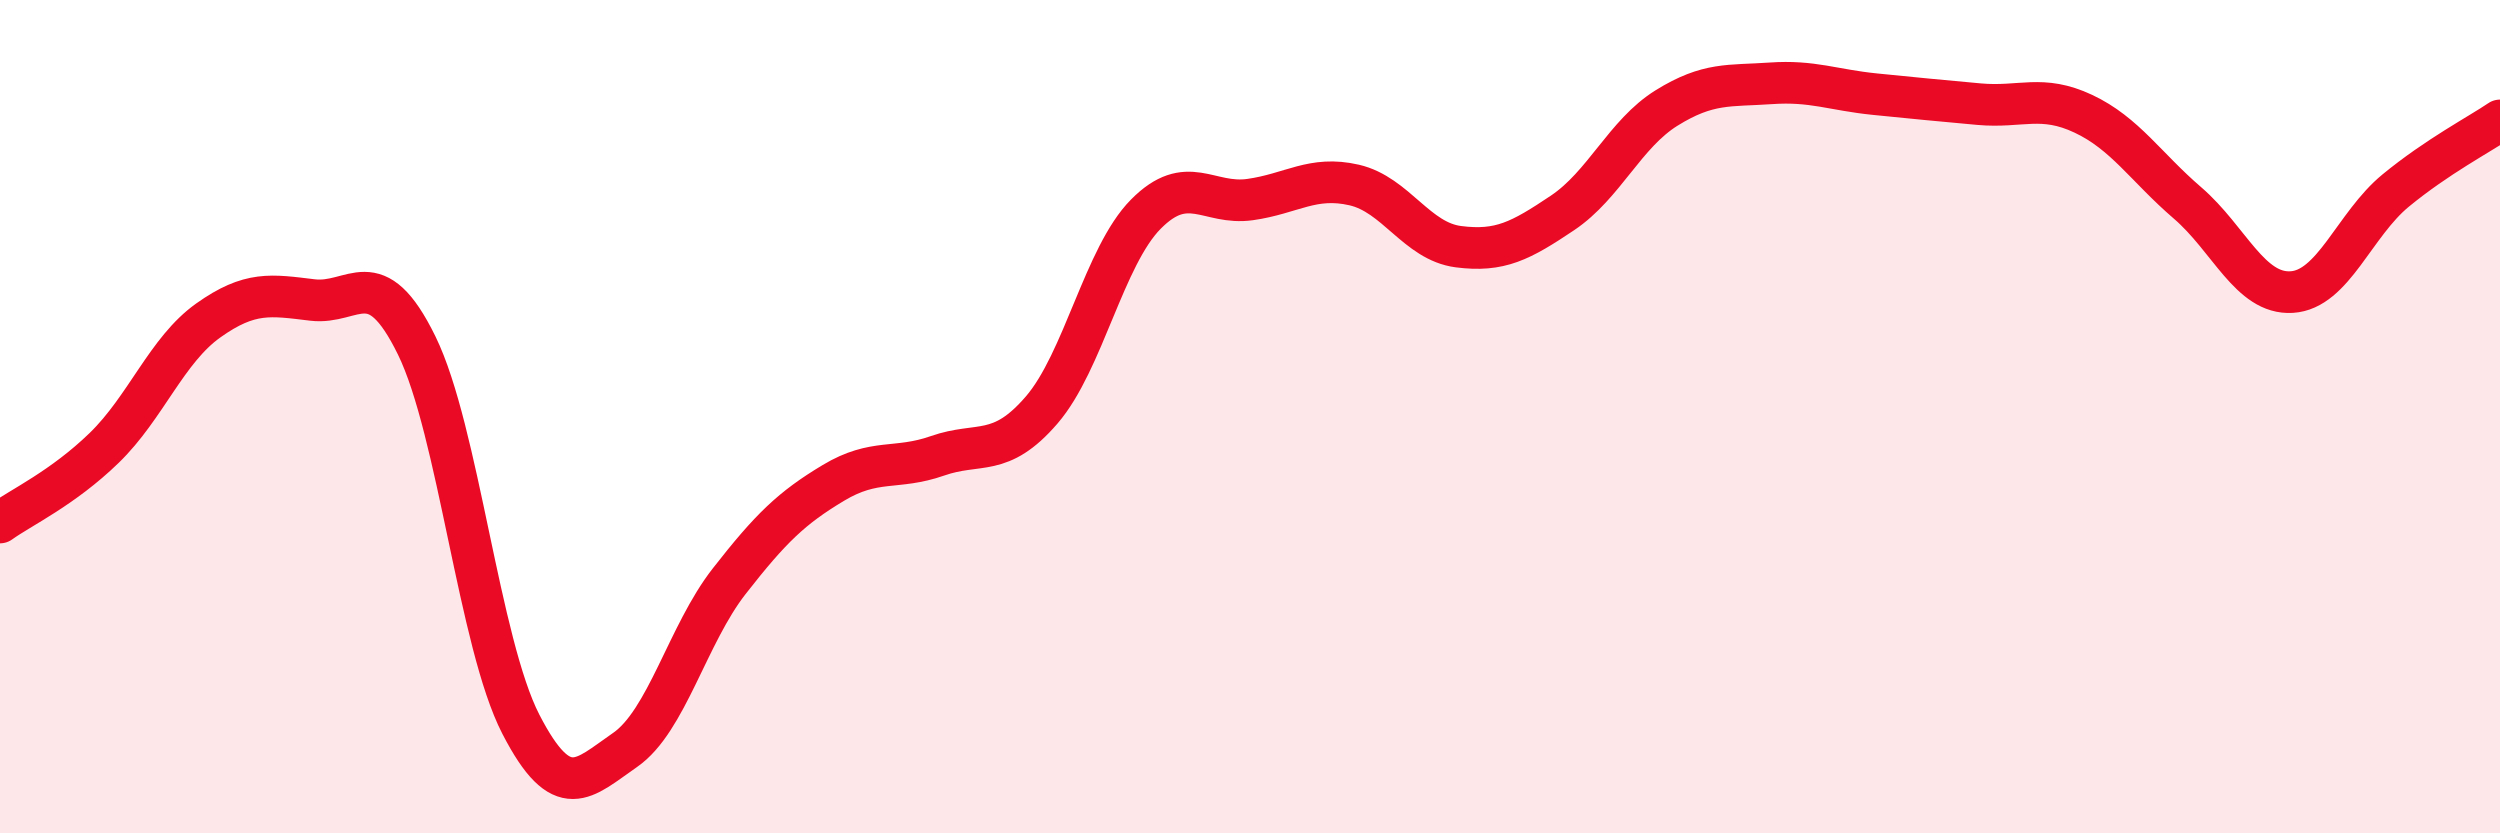
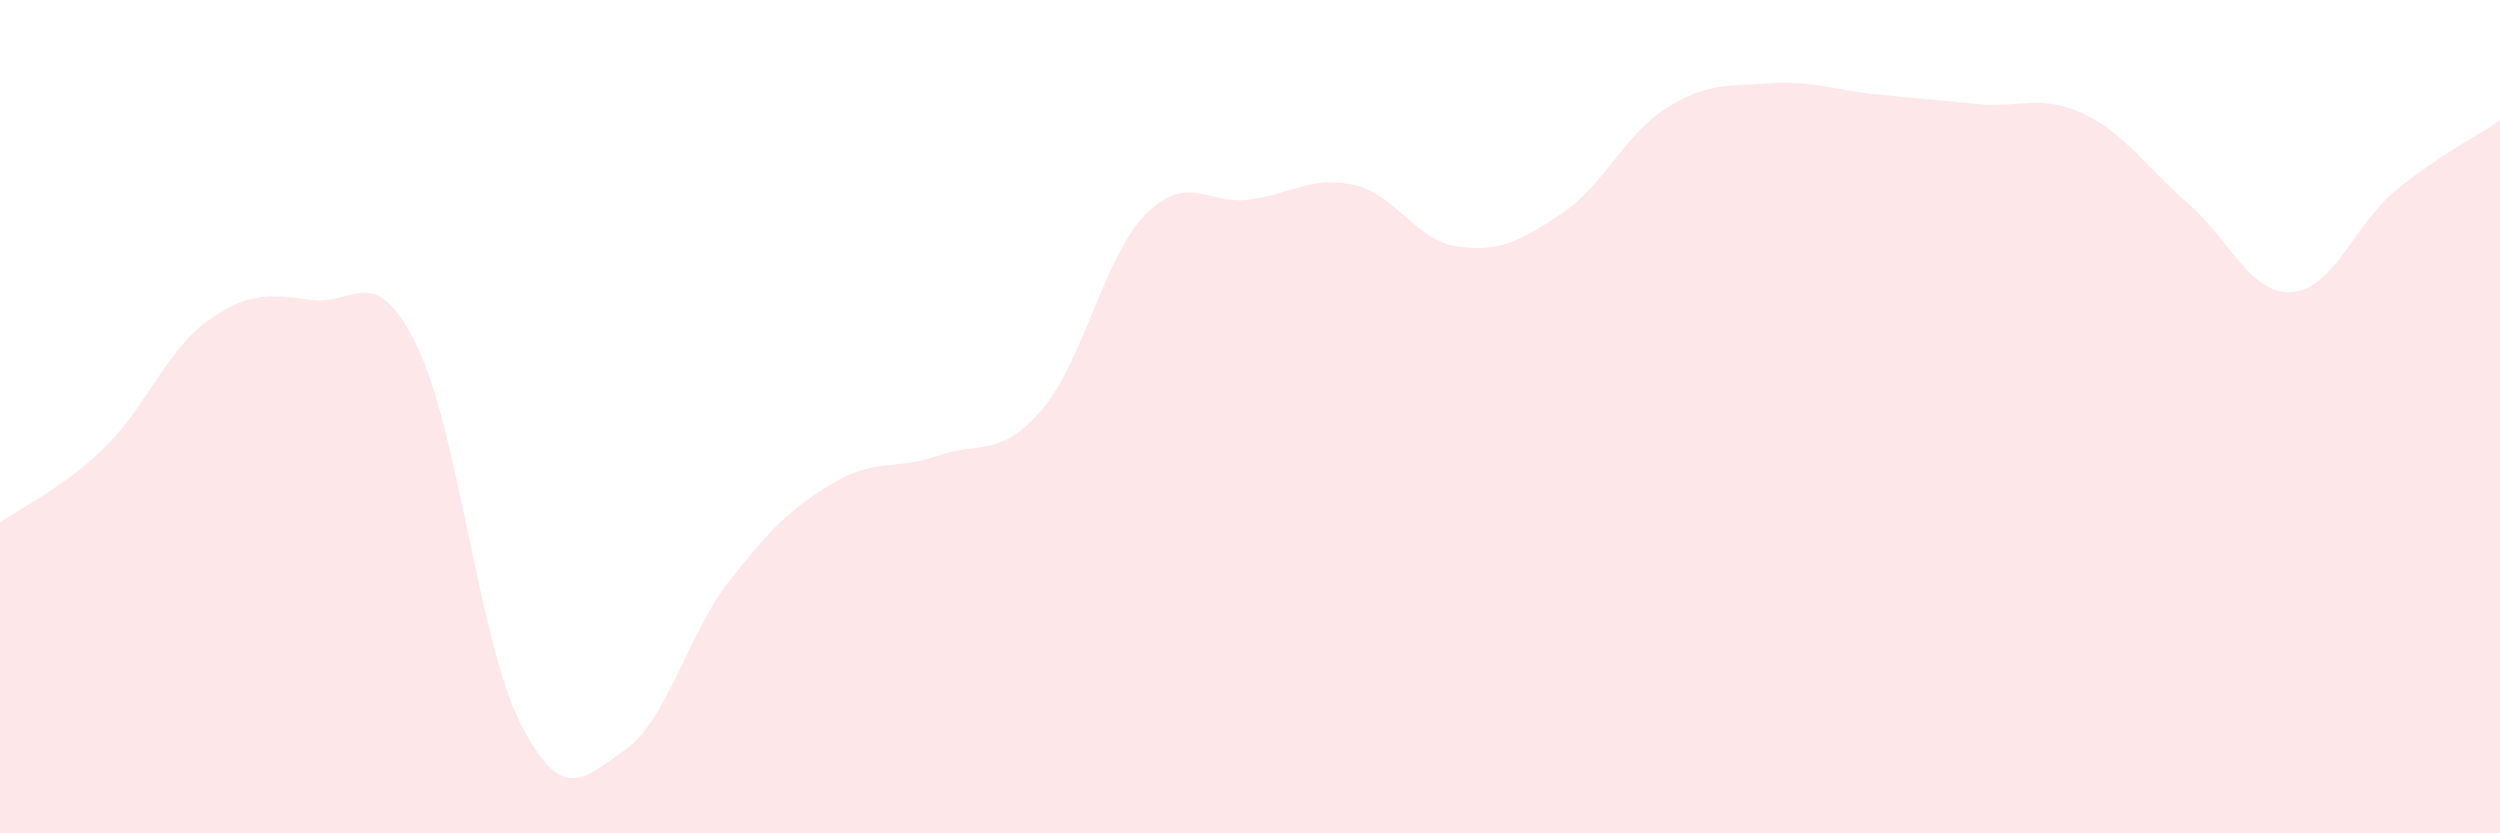
<svg xmlns="http://www.w3.org/2000/svg" width="60" height="20" viewBox="0 0 60 20">
  <path d="M 0,12.54 C 0.5,12.18 1.5,11.72 2.5,10.75 C 3.5,9.78 4,8.4 5,7.69 C 6,6.98 6.5,7.08 7.5,7.2 C 8.5,7.32 9,6.25 10,8.29 C 11,10.33 11.5,15.44 12.5,17.38 C 13.5,19.32 14,18.69 15,18 C 16,17.31 16.5,15.23 17.5,13.95 C 18.5,12.67 19,12.19 20,11.59 C 21,10.99 21.5,11.29 22.5,10.94 C 23.5,10.59 24,11 25,9.84 C 26,8.68 26.5,6.15 27.5,5.14 C 28.5,4.13 29,4.93 30,4.79 C 31,4.65 31.5,4.21 32.5,4.44 C 33.5,4.67 34,5.79 35,5.92 C 36,6.05 36.5,5.78 37.5,5.11 C 38.5,4.44 39,3.21 40,2.59 C 41,1.97 41.5,2.07 42.5,2 C 43.5,1.93 44,2.16 45,2.26 C 46,2.36 46.5,2.41 47.5,2.5 C 48.5,2.59 49,2.26 50,2.73 C 51,3.2 51.5,4.01 52.5,4.87 C 53.5,5.73 54,7.07 55,7.01 C 56,6.95 56.5,5.39 57.5,4.57 C 58.5,3.75 59.5,3.23 60,2.89L60 20L0 20Z" fill="#EB0A25" opacity="0.1" stroke-linecap="round" stroke-linejoin="round" />
-   <path d="M 0,12.54 C 0.5,12.18 1.5,11.72 2.5,10.75 C 3.5,9.78 4,8.4 5,7.69 C 6,6.98 6.5,7.08 7.5,7.2 C 8.5,7.32 9,6.25 10,8.29 C 11,10.33 11.5,15.44 12.5,17.38 C 13.5,19.32 14,18.69 15,18 C 16,17.31 16.5,15.23 17.5,13.95 C 18.5,12.67 19,12.19 20,11.59 C 21,10.99 21.5,11.29 22.5,10.94 C 23.5,10.59 24,11 25,9.84 C 26,8.68 26.5,6.15 27.5,5.14 C 28.5,4.13 29,4.93 30,4.79 C 31,4.65 31.5,4.21 32.5,4.44 C 33.5,4.67 34,5.79 35,5.92 C 36,6.05 36.5,5.78 37.5,5.11 C 38.5,4.44 39,3.21 40,2.59 C 41,1.97 41.5,2.07 42.5,2 C 43.5,1.93 44,2.16 45,2.26 C 46,2.36 46.5,2.41 47.5,2.5 C 48.5,2.59 49,2.26 50,2.73 C 51,3.2 51.5,4.01 52.5,4.87 C 53.5,5.73 54,7.07 55,7.01 C 56,6.95 56.5,5.39 57.5,4.57 C 58.5,3.75 59.5,3.23 60,2.89" stroke="#EB0A25" stroke-width="1" fill="none" stroke-linecap="round" stroke-linejoin="round" />
</svg>